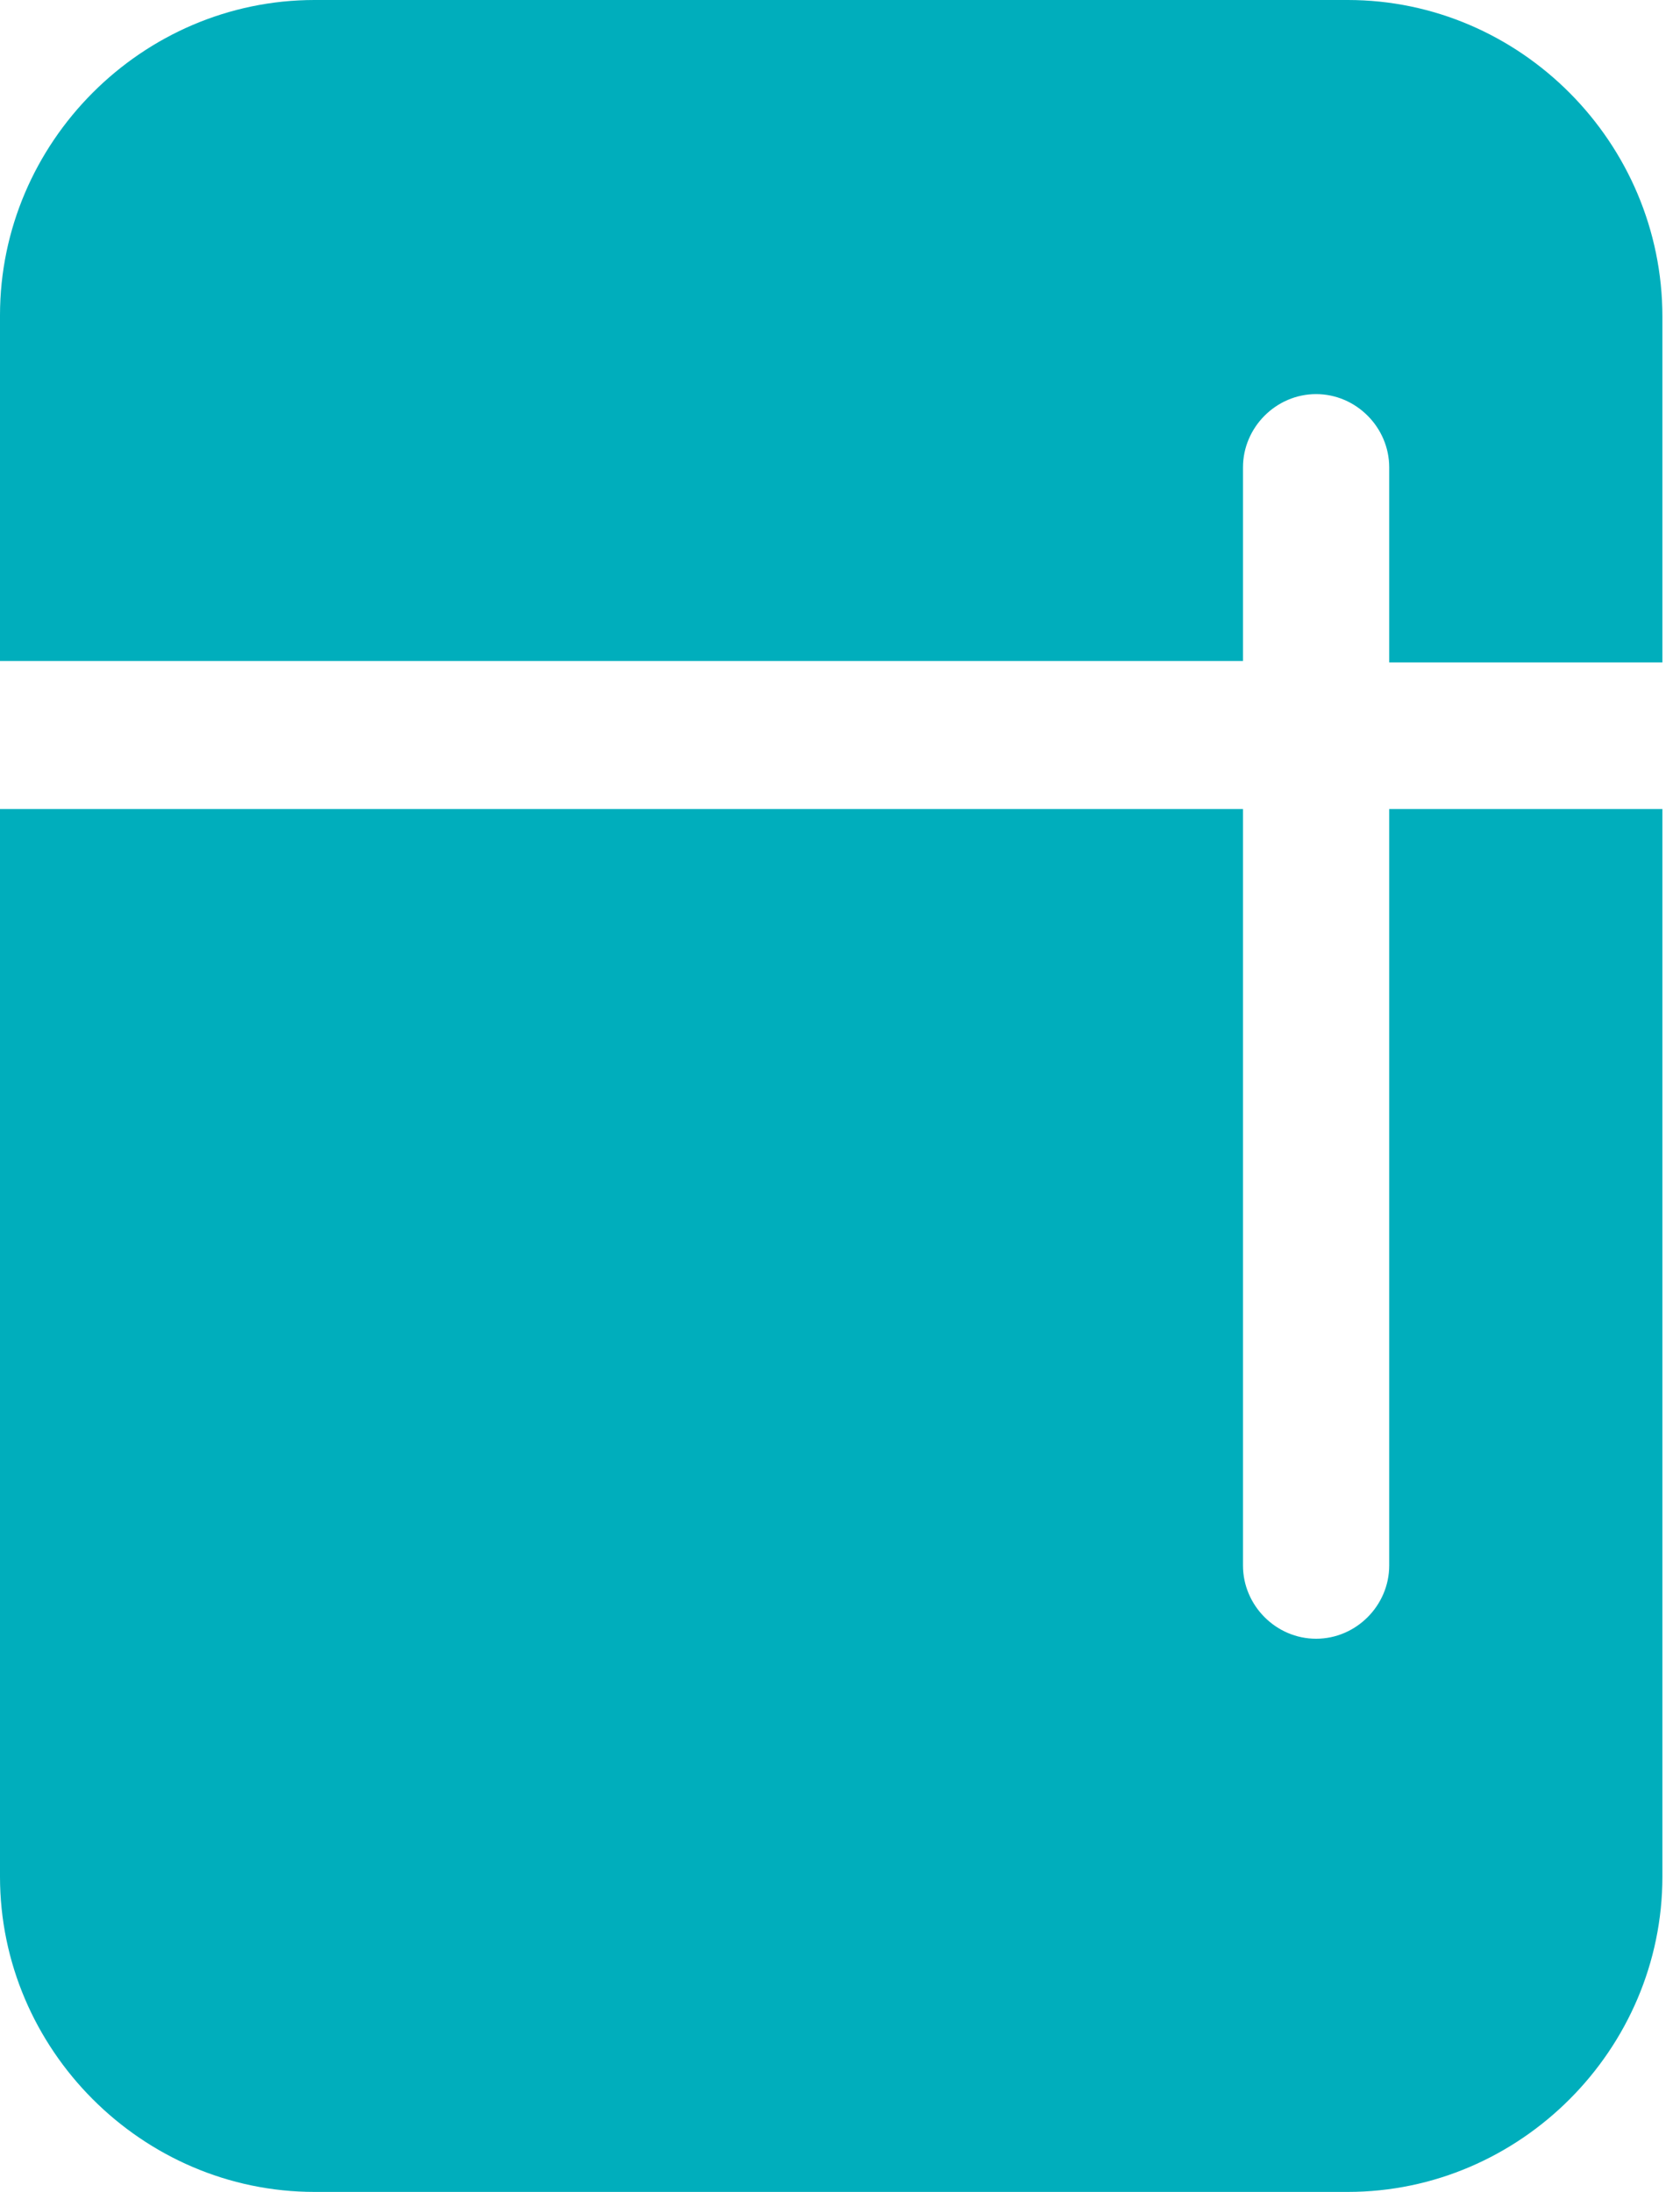
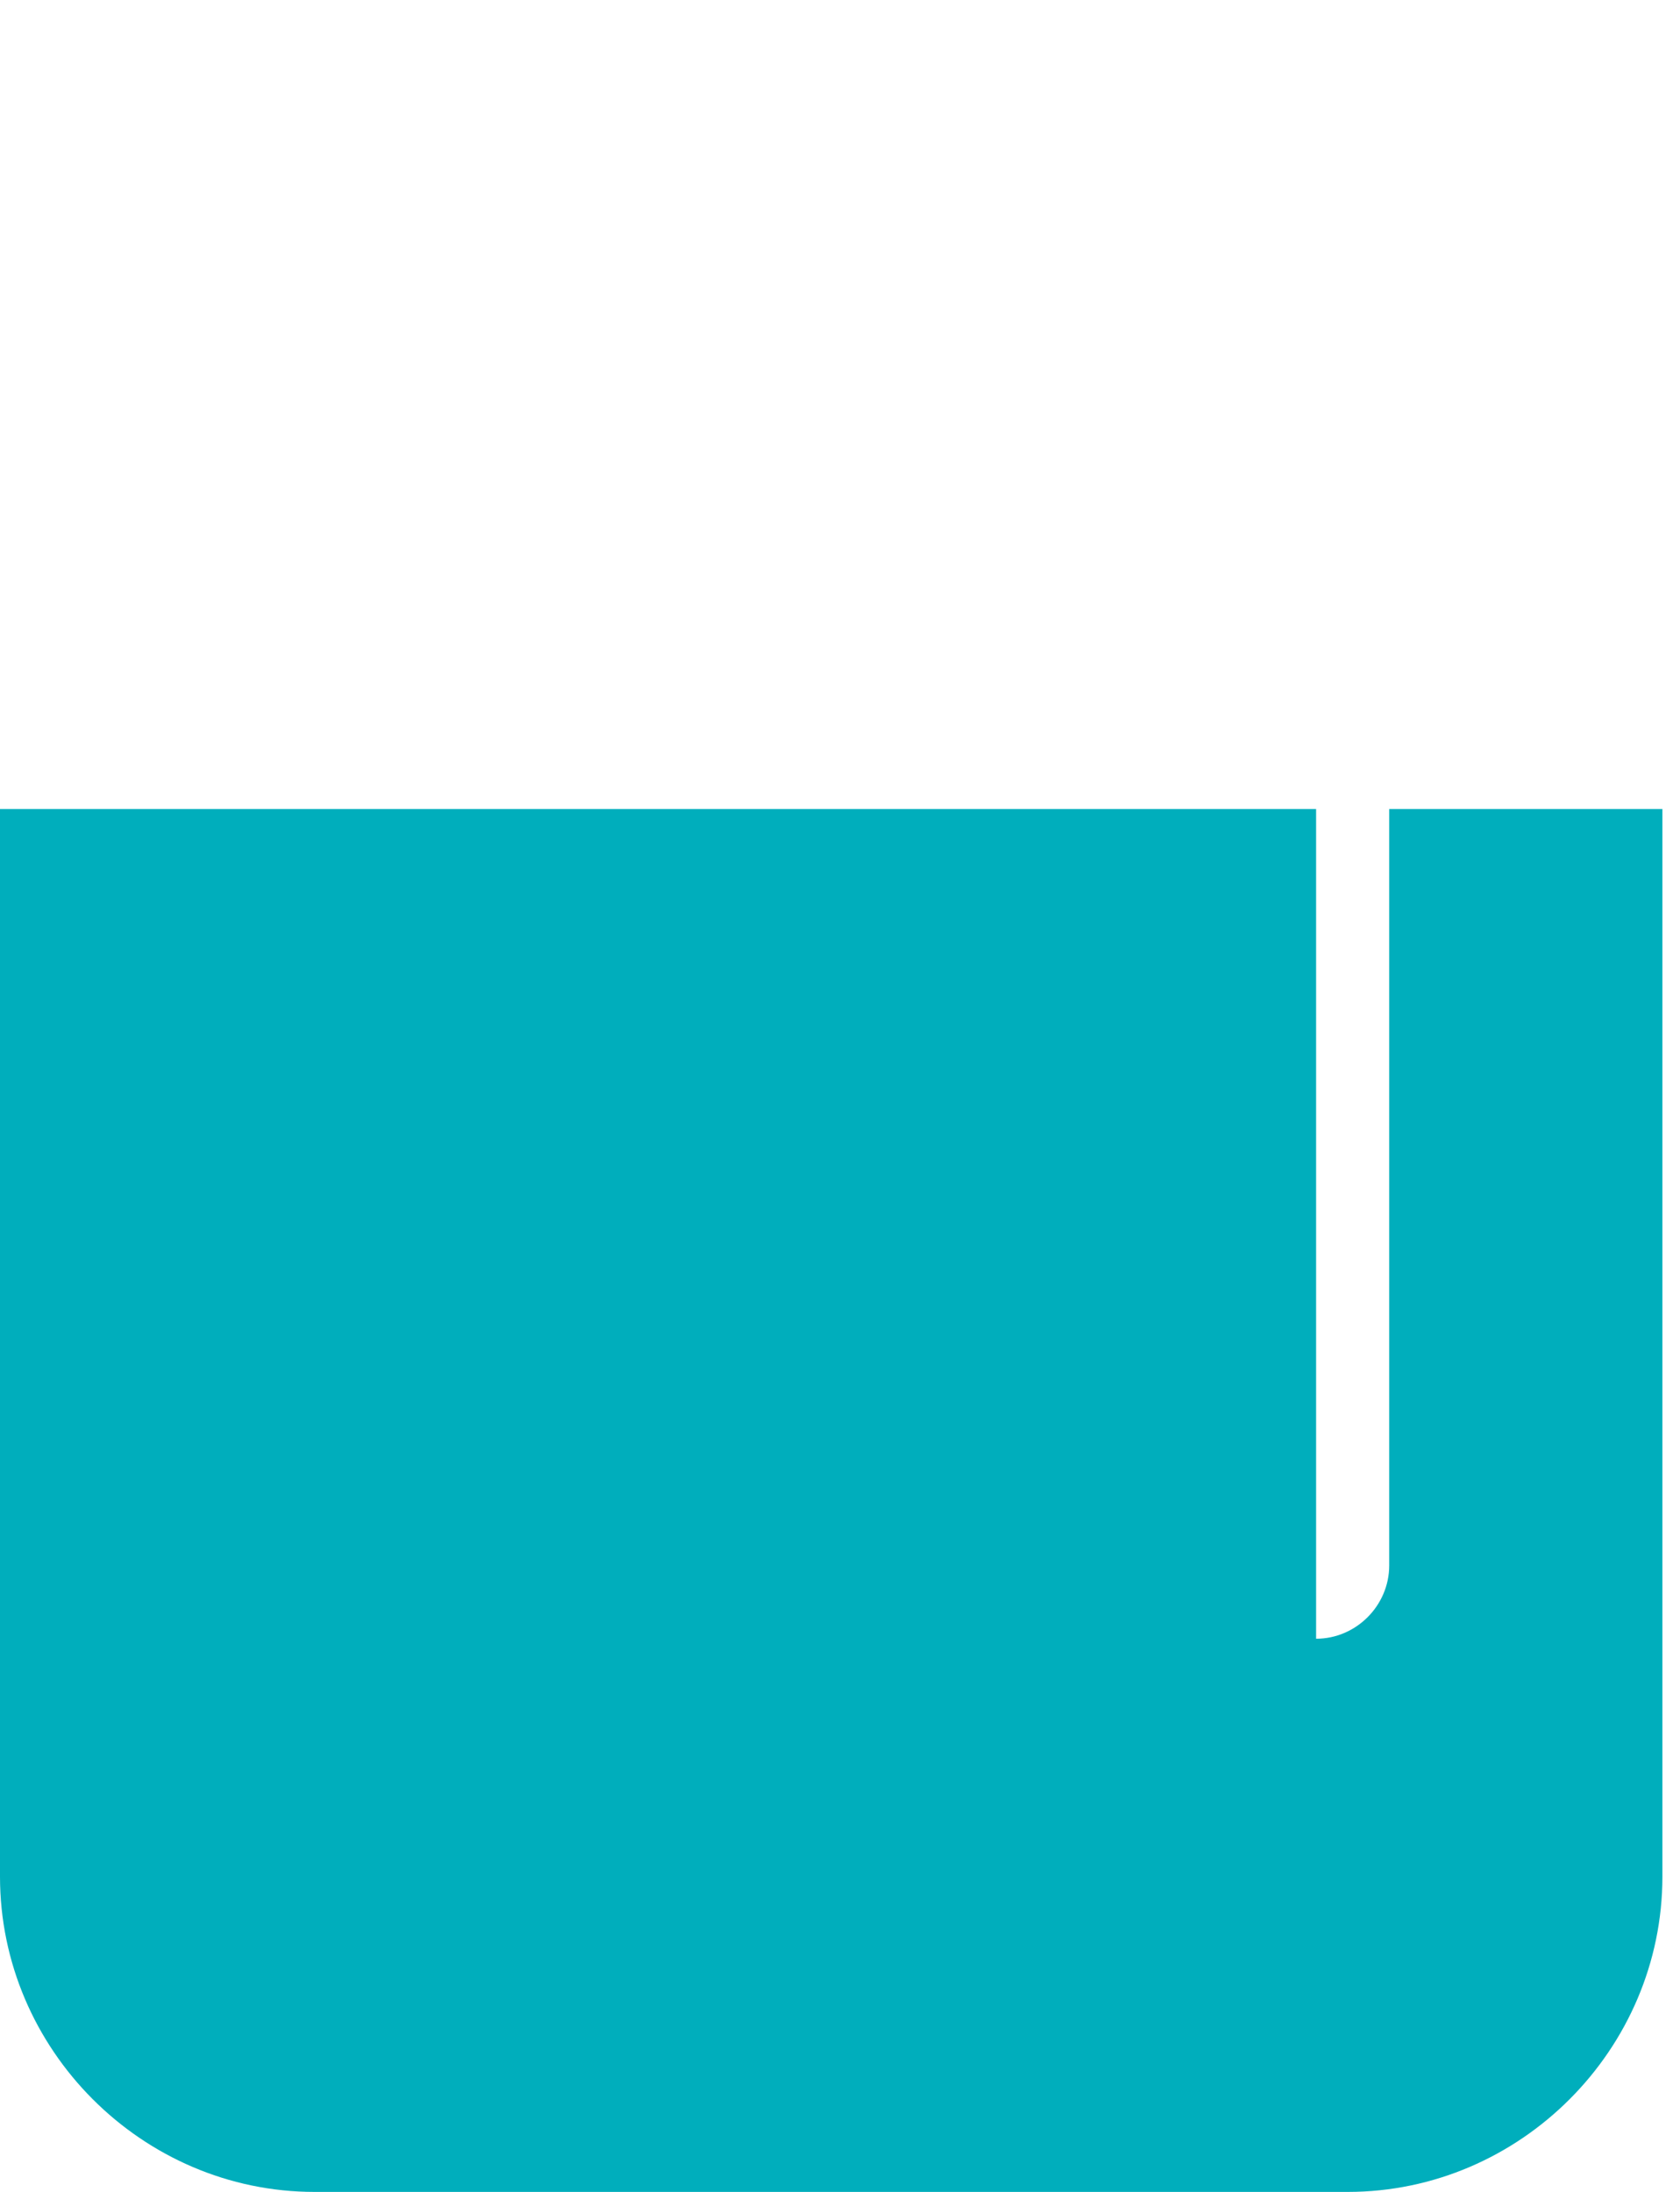
<svg xmlns="http://www.w3.org/2000/svg" width="23" height="30" viewBox="0 0 23 30" fill="none">
  <g clip-path="url(#clip0_612_46)">
-     <path d="M17.017 9.066V6.397C17.017 5.849 17.47 5.394 18.018 5.394C18.566 5.394 19.019 5.849 19.019 6.397V9.066H22.759V4.334C22.759 1.95 20.813 0 18.452 0H4.306C1.945 0 0 1.95 0 4.315V9.047H17.017V9.066Z" fill="#00AEBC" />
-     <path d="M19.019 11.073V21.426C19.019 21.975 18.566 22.429 18.018 22.429C17.47 22.429 17.017 21.975 17.017 21.426V11.073H0V25.685C0 28.05 1.945 30 4.306 30H18.452C20.813 30 22.759 28.05 22.759 25.685V11.073H19.019Z" fill="#00AEBC" />
+     <path d="M19.019 11.073V21.426C19.019 21.975 18.566 22.429 18.018 22.429V11.073H0V25.685C0 28.05 1.945 30 4.306 30H18.452C20.813 30 22.759 28.05 22.759 25.685V11.073H19.019Z" fill="#00AEBC" />
  </g>
  <defs>
    <clipPath id="clip0_612_46">
      <rect width="22.759" height="30" fill="white" />
    </clipPath>
  </defs>
</svg>